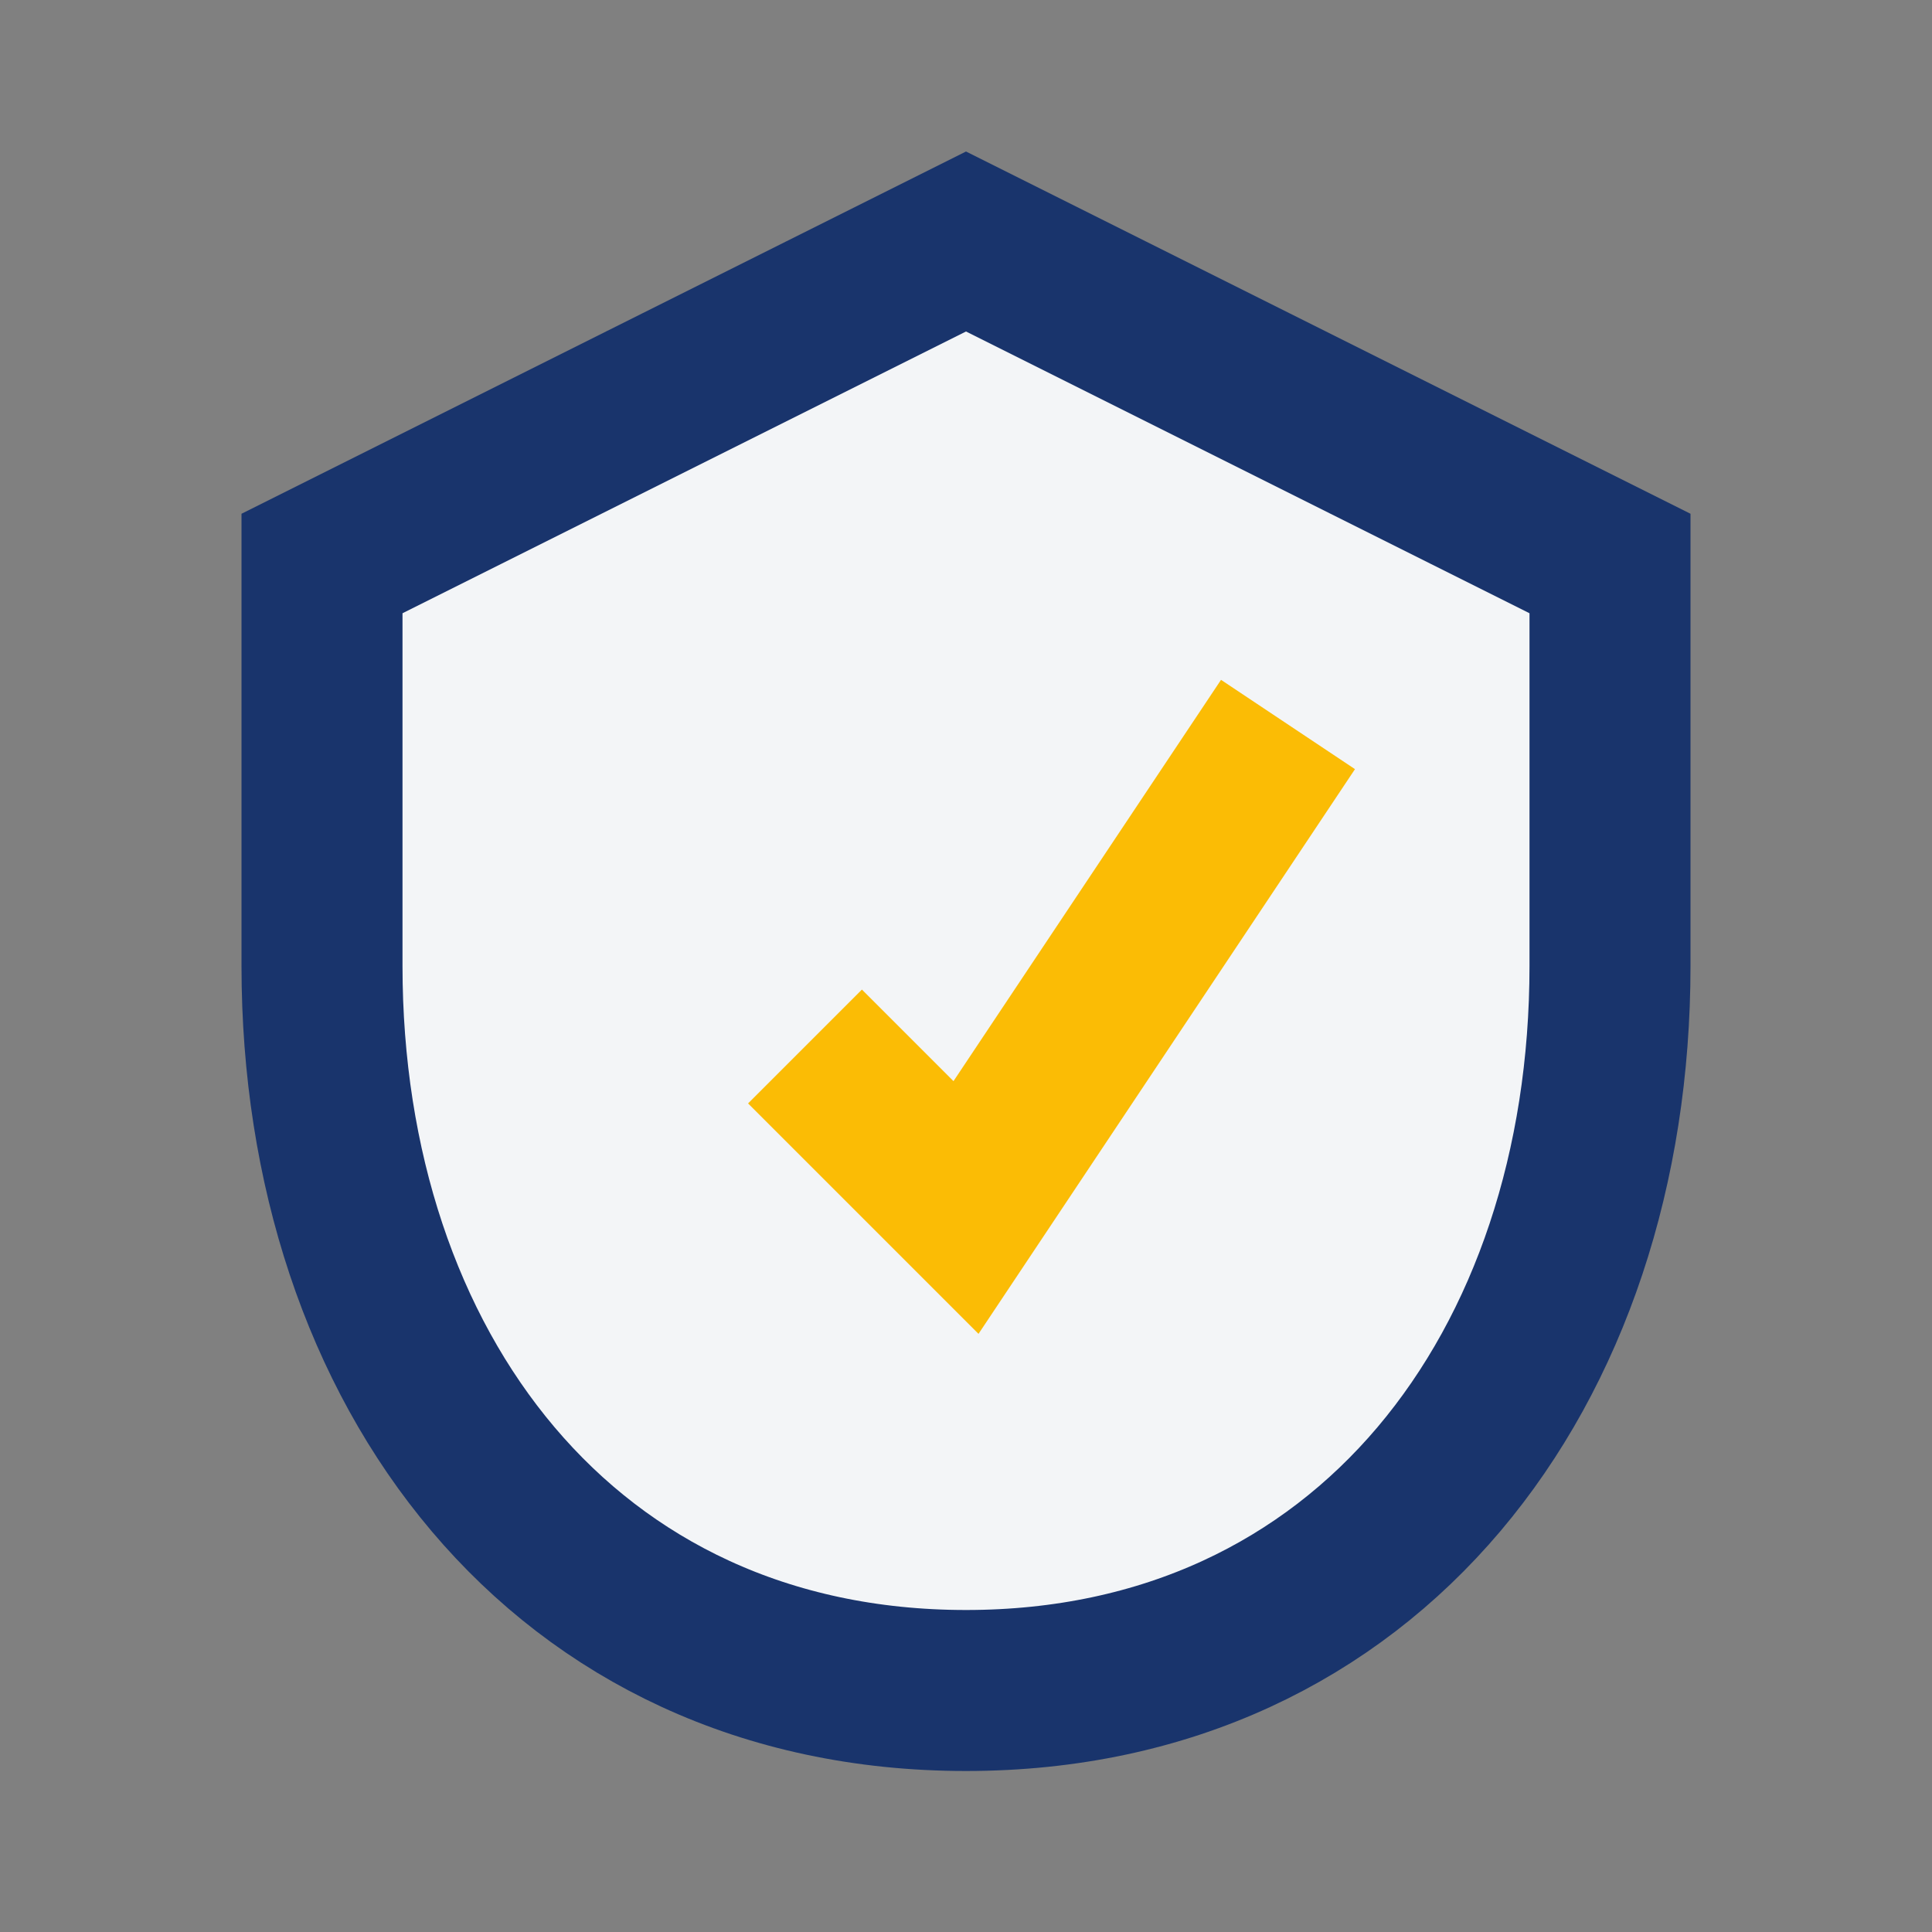
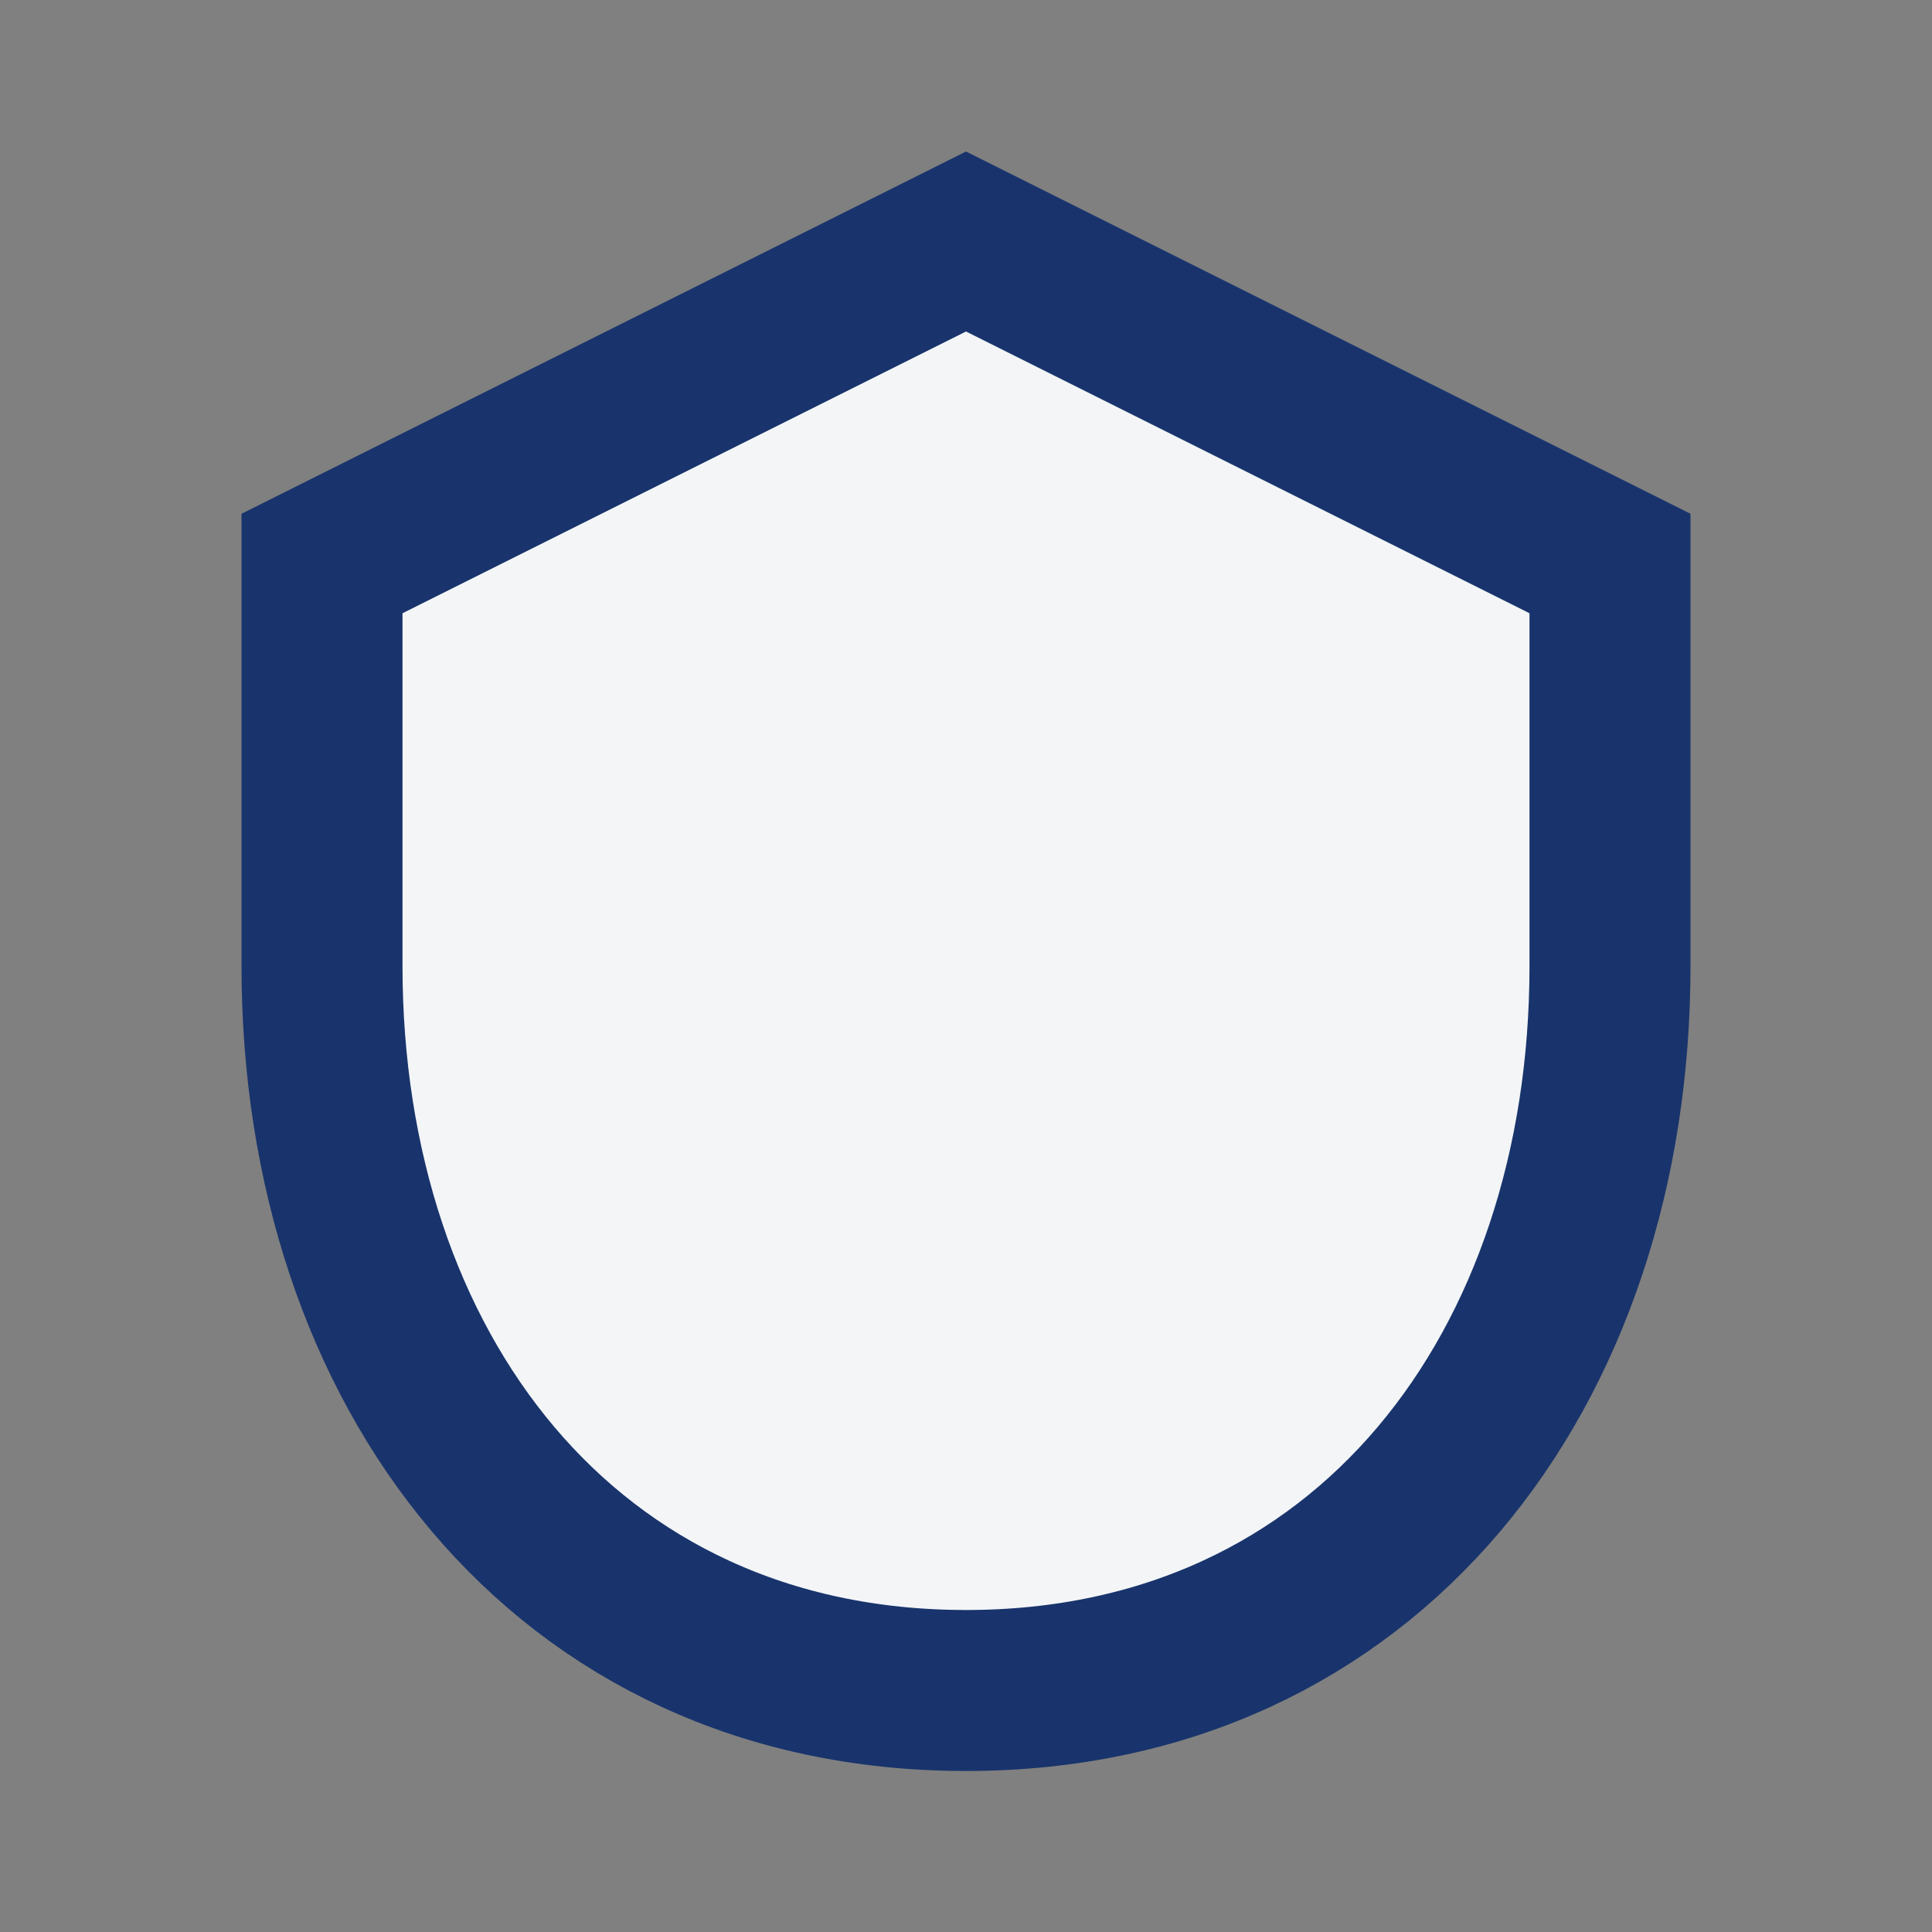
<svg xmlns="http://www.w3.org/2000/svg" width="24" height="24" viewBox="0 0 24 24">
  <rect x="0" y="0" width="24" height="24" fill="#808080" stroke="none" />
-   <path d="M12 3l8 4v5c0 5-3 9-8 9s-8-4-8-9V7l8-4z" fill="#F3F5F7" stroke="#19346C" stroke-width="2" />
-   <path d="M10 13l2 2 4-6" stroke="#FBBC05" stroke-width="2" fill="none" />
+   <path d="M12 3l8 4v5c0 5-3 9-8 9s-8-4-8-9V7z" fill="#F3F5F7" stroke="#19346C" stroke-width="2" />
</svg>